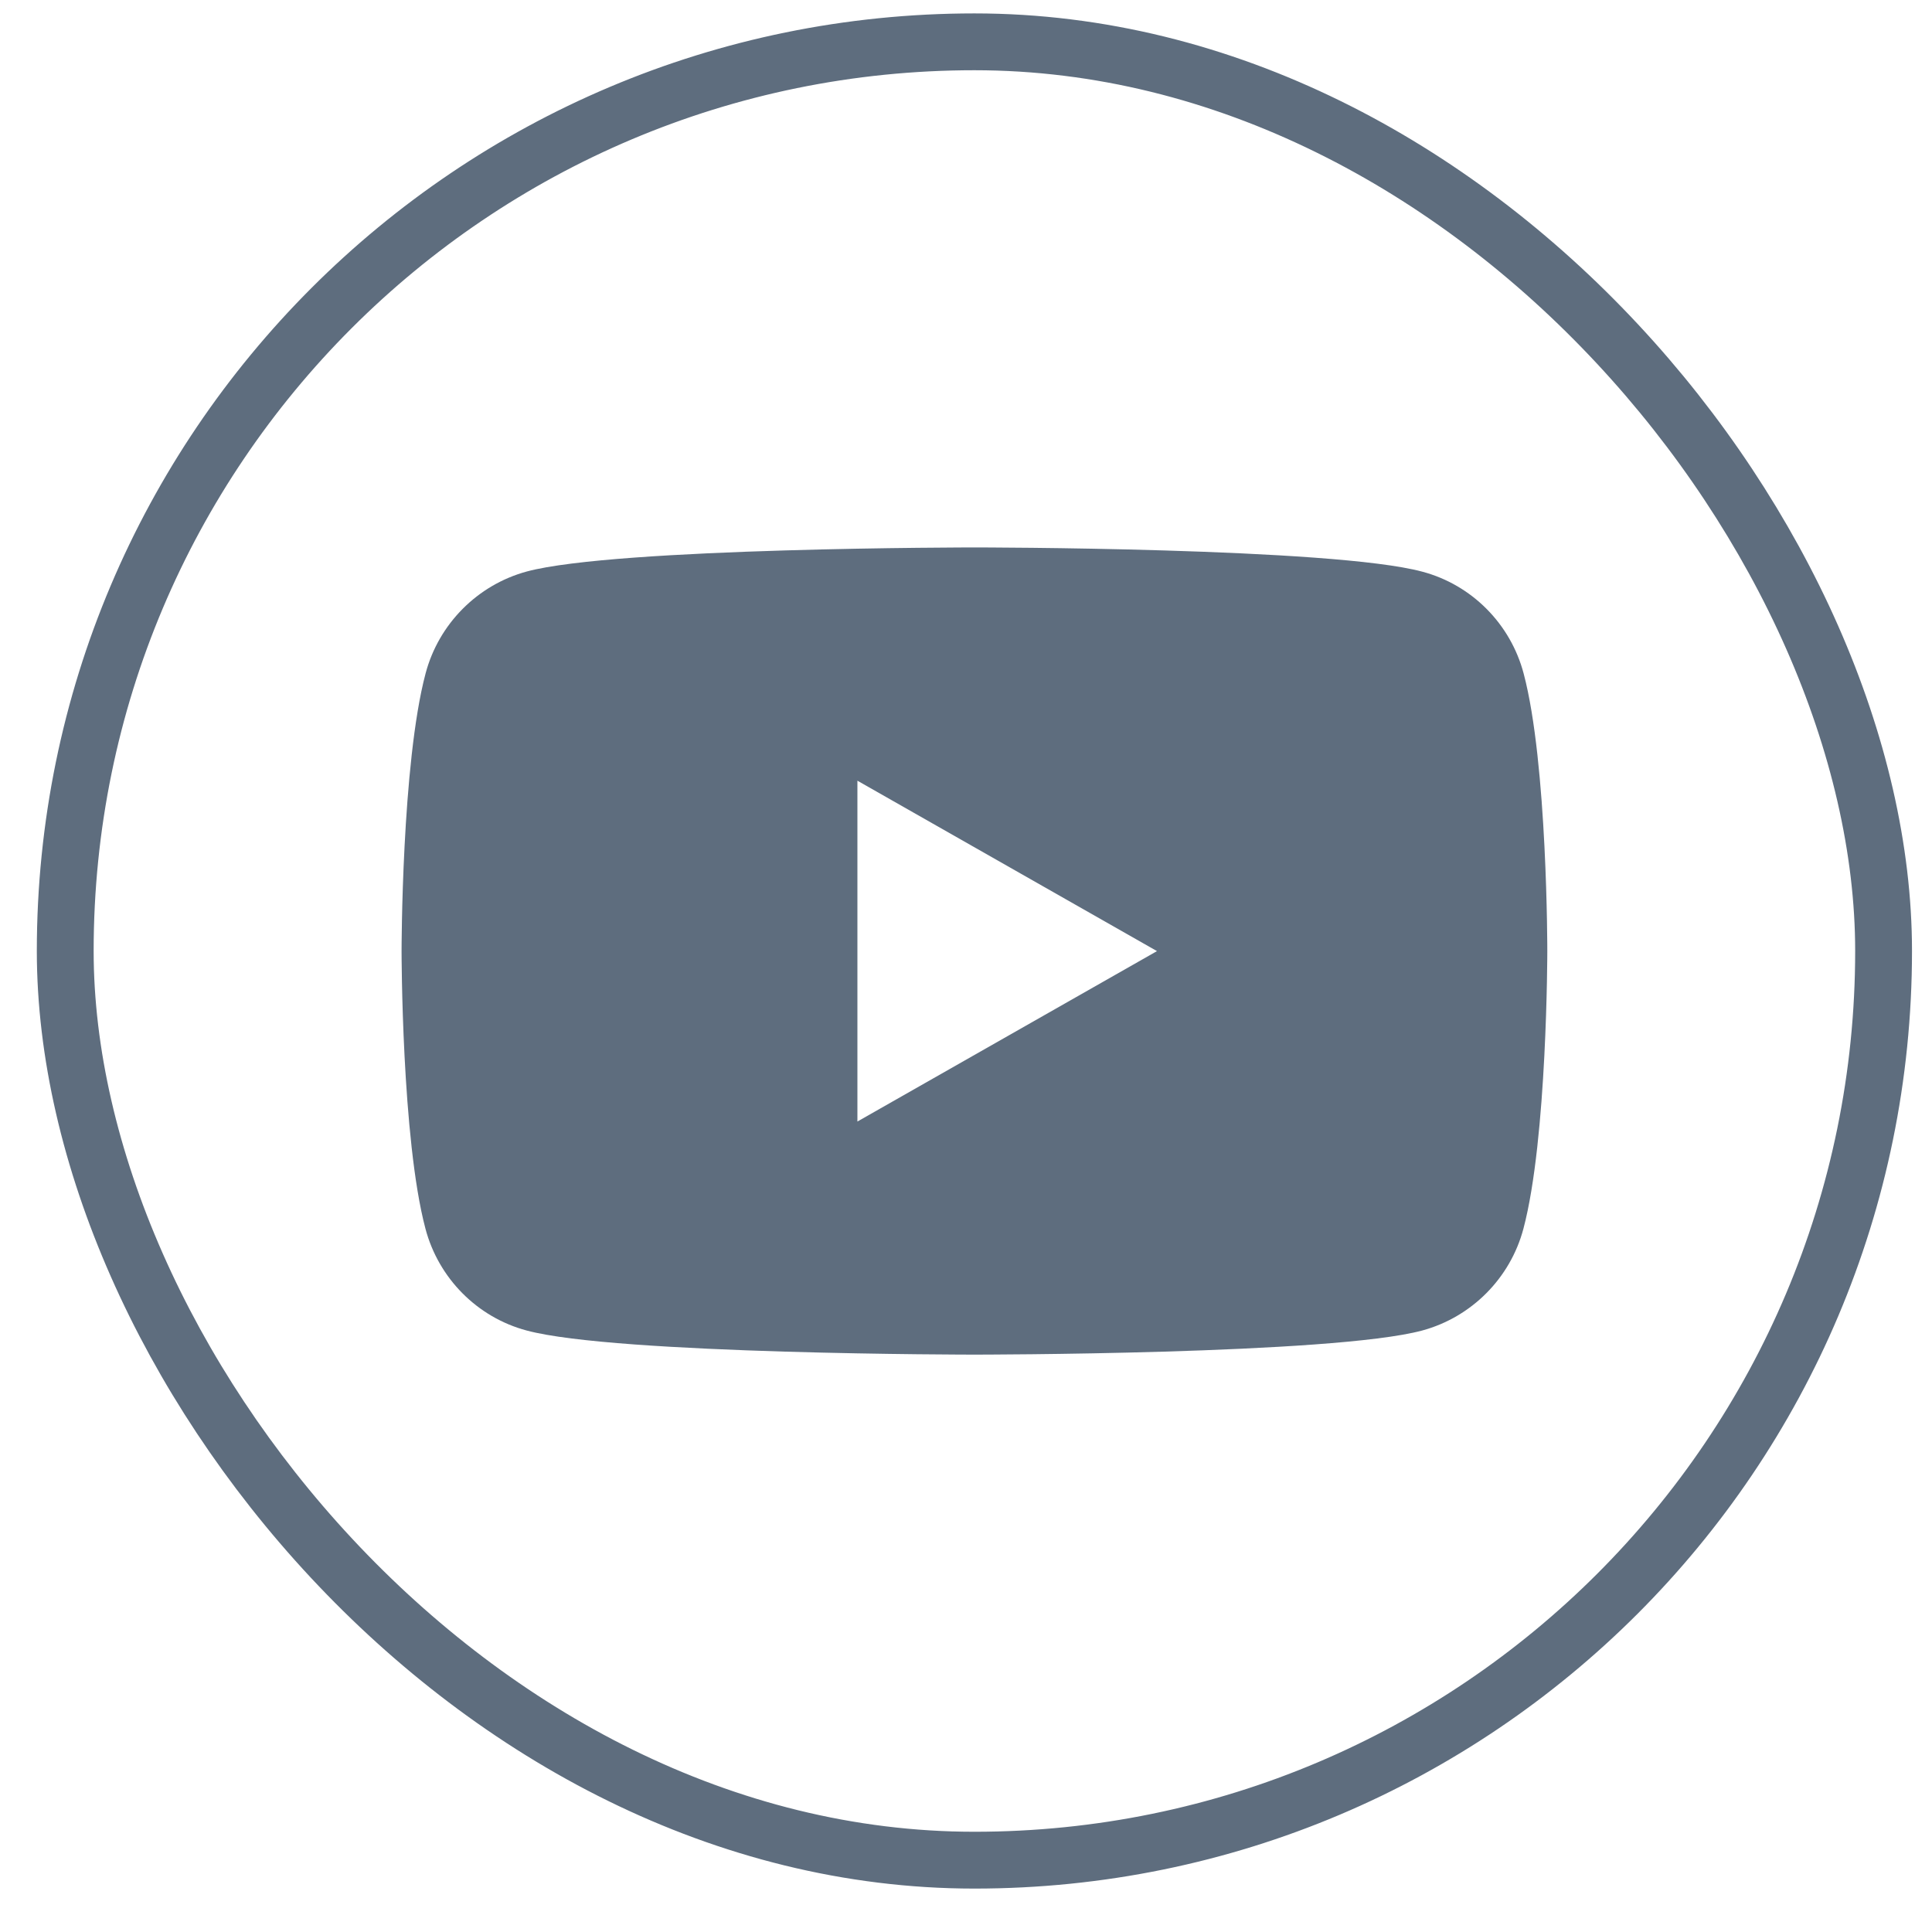
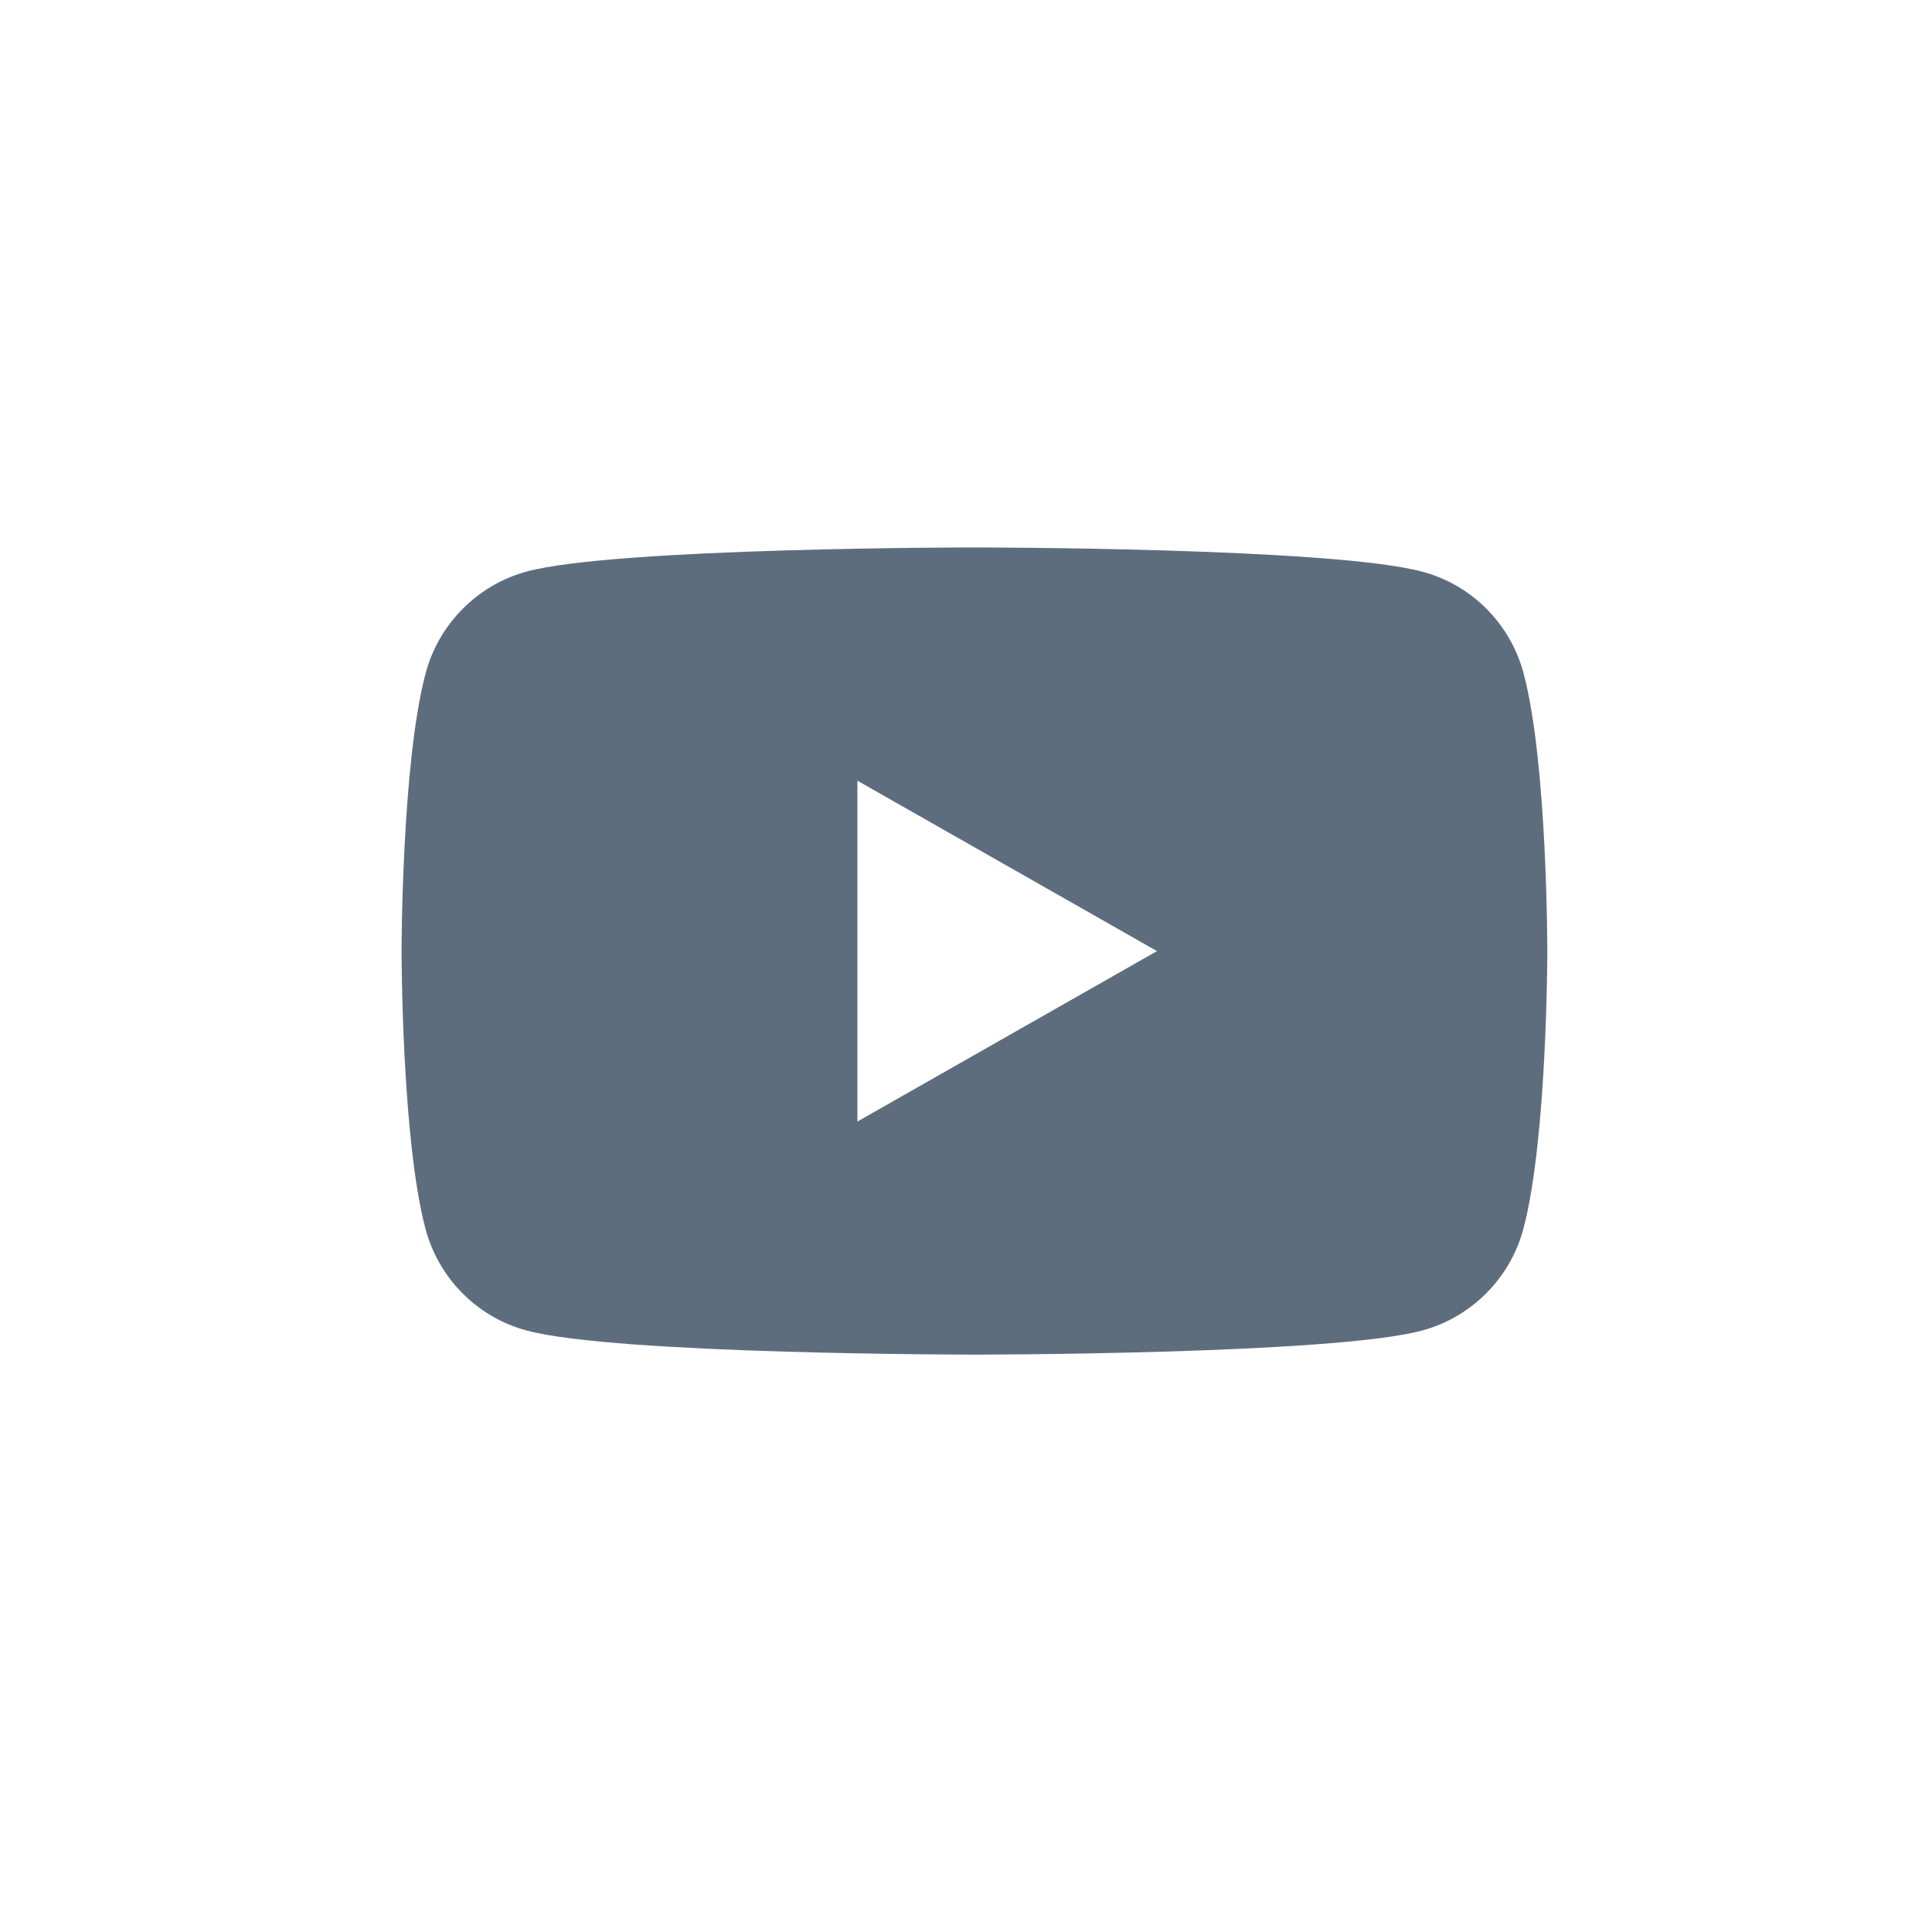
<svg xmlns="http://www.w3.org/2000/svg" width="34" height="34" viewBox="0 0 34 34" fill="none">
  <g id="Frame 1171275805">
-     <rect x="1.148" y="0.736" width="32" height="32" rx="16" stroke="#5E6D7E" />
    <g id="Group">
      <path id="Exclude" fill-rule="evenodd" clip-rule="evenodd" d="M25.032 10.061C25.9 10.292 26.583 10.979 26.814 11.854C27.234 13.437 27.23 16.738 27.23 16.738C27.23 16.738 27.23 20.039 26.81 21.622C26.579 22.494 25.896 23.18 25.028 23.415C23.456 23.839 17.148 23.839 17.148 23.839C17.148 23.839 10.841 23.839 9.269 23.415C8.401 23.184 7.718 22.497 7.487 21.622C7.067 20.039 7.067 16.738 7.067 16.738C7.067 16.738 7.067 13.437 7.49 11.85C7.721 10.979 8.404 10.292 9.272 10.057C10.845 9.634 17.152 9.634 17.152 9.634C17.152 9.634 23.456 9.634 25.032 10.061ZM15.089 13.739V19.737L20.361 16.738L15.089 13.739Z" fill="#5E6D7E" />
    </g>
  </g>
</svg>